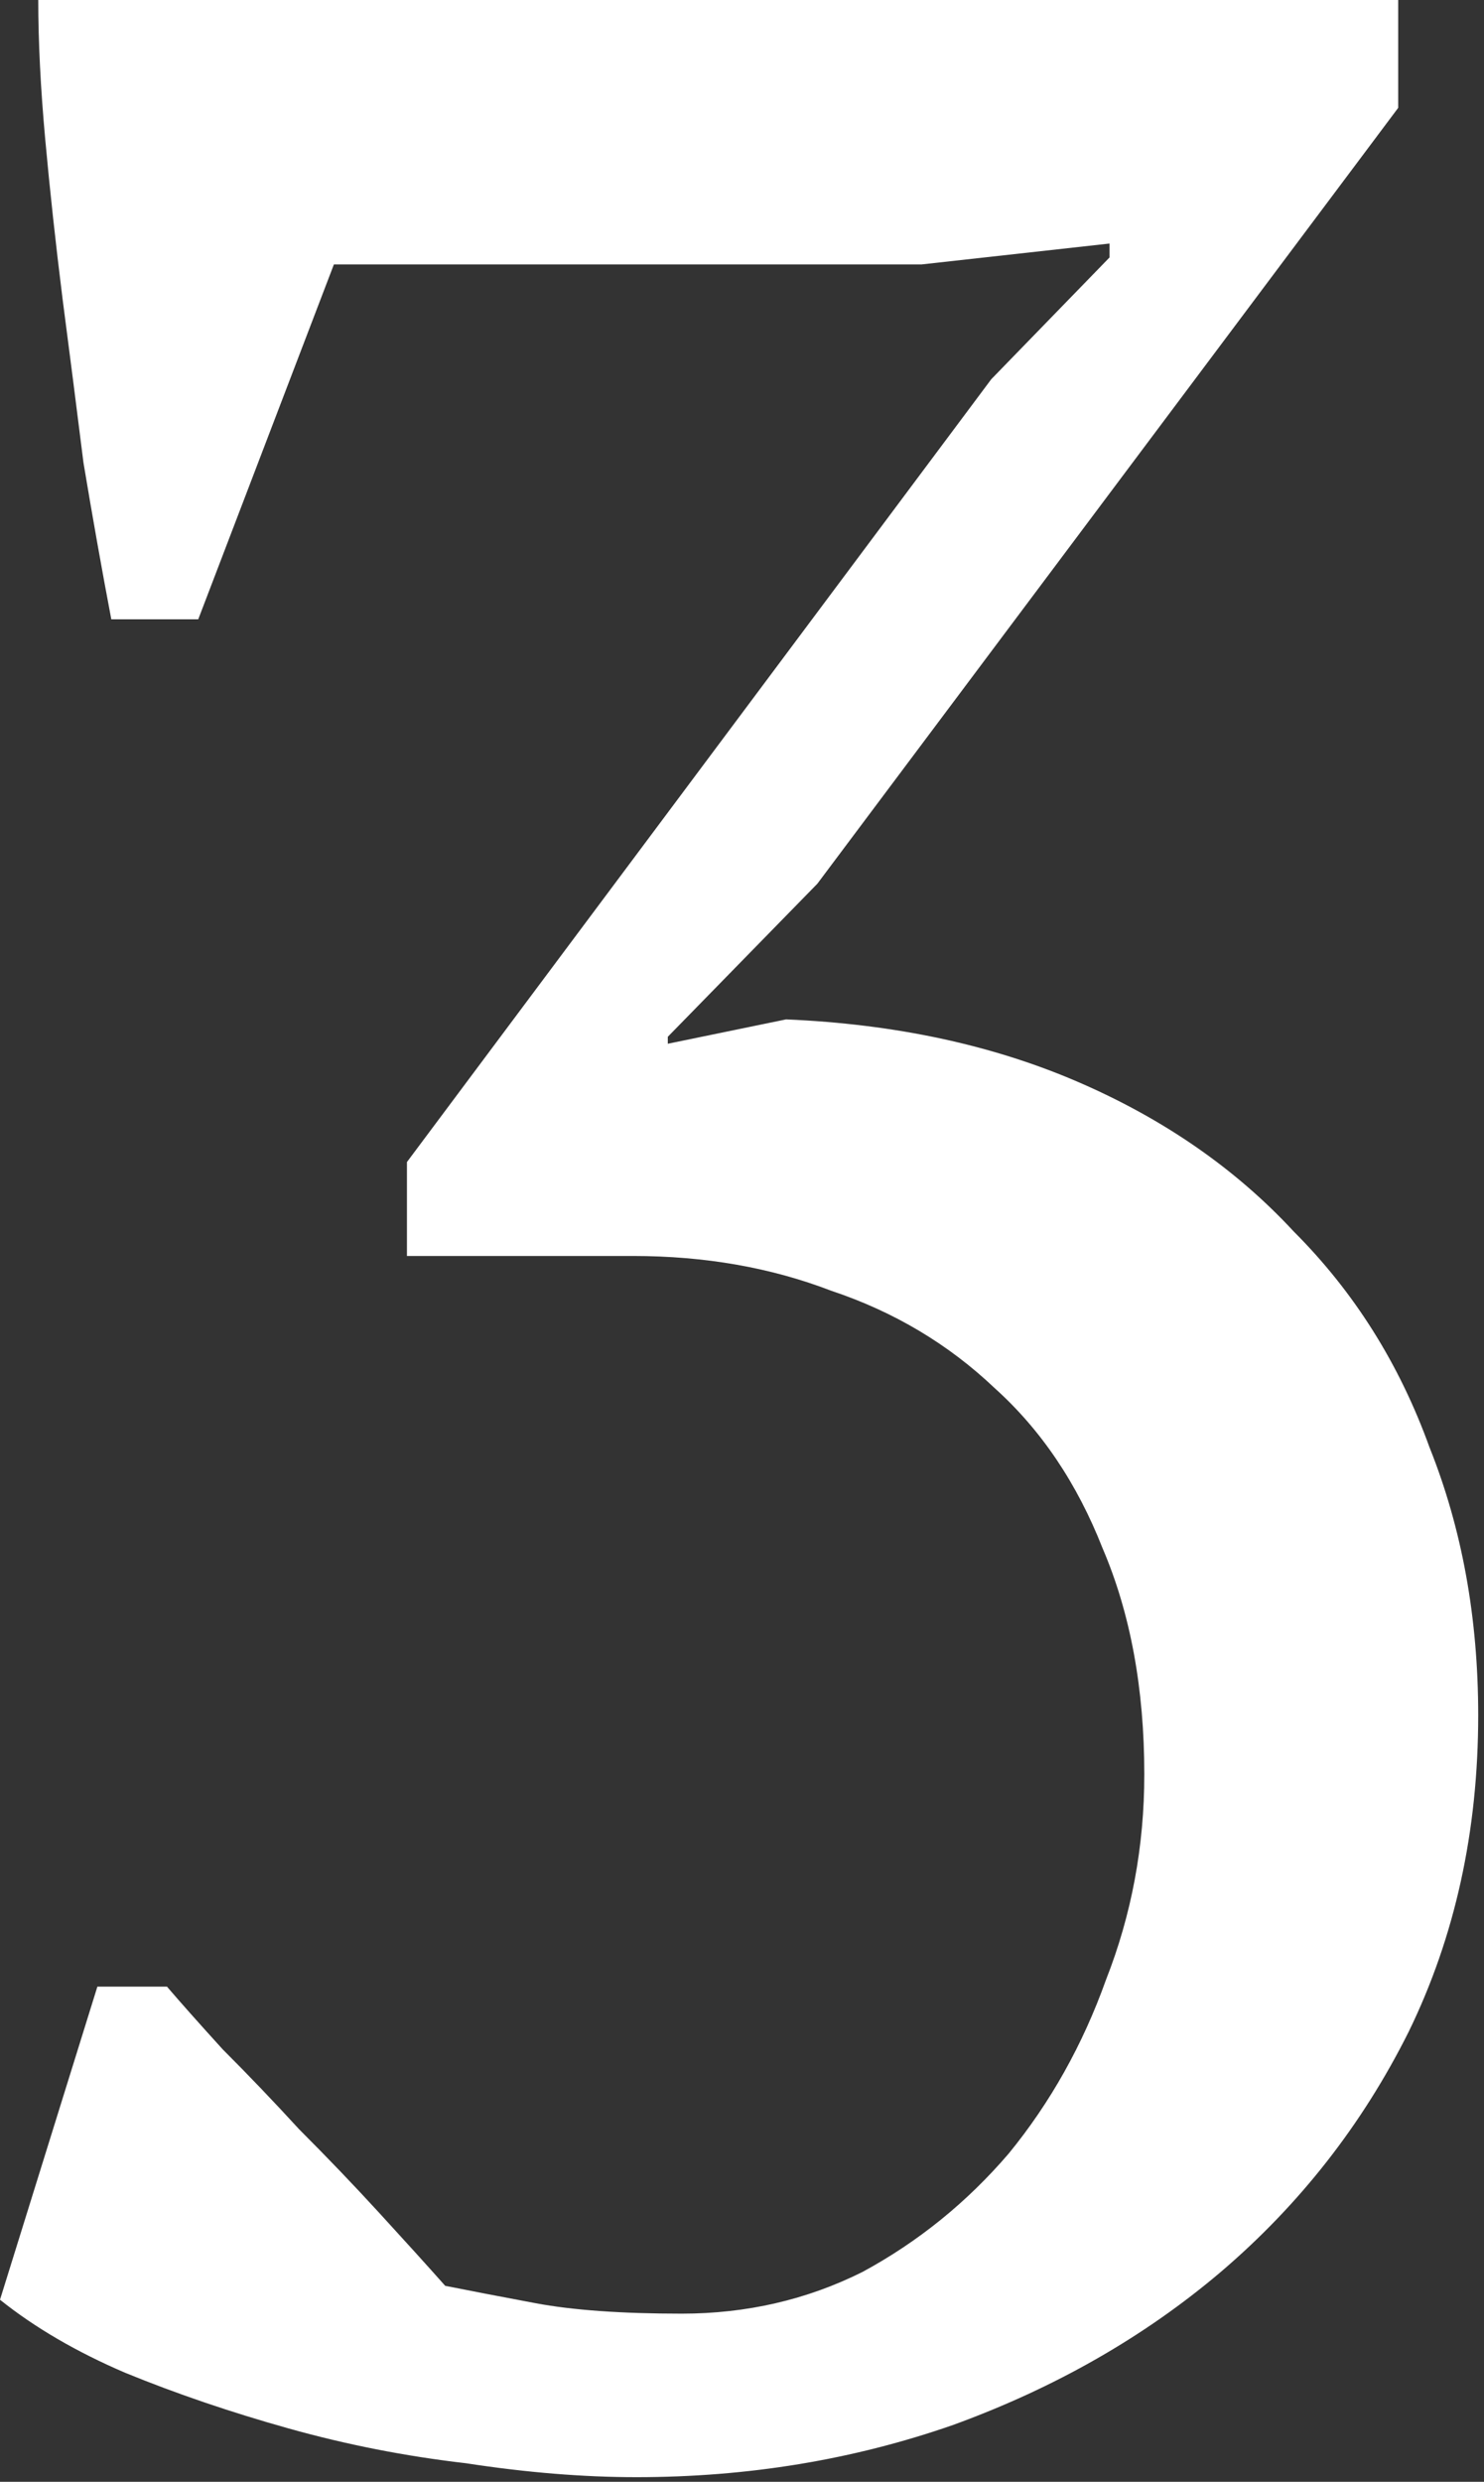
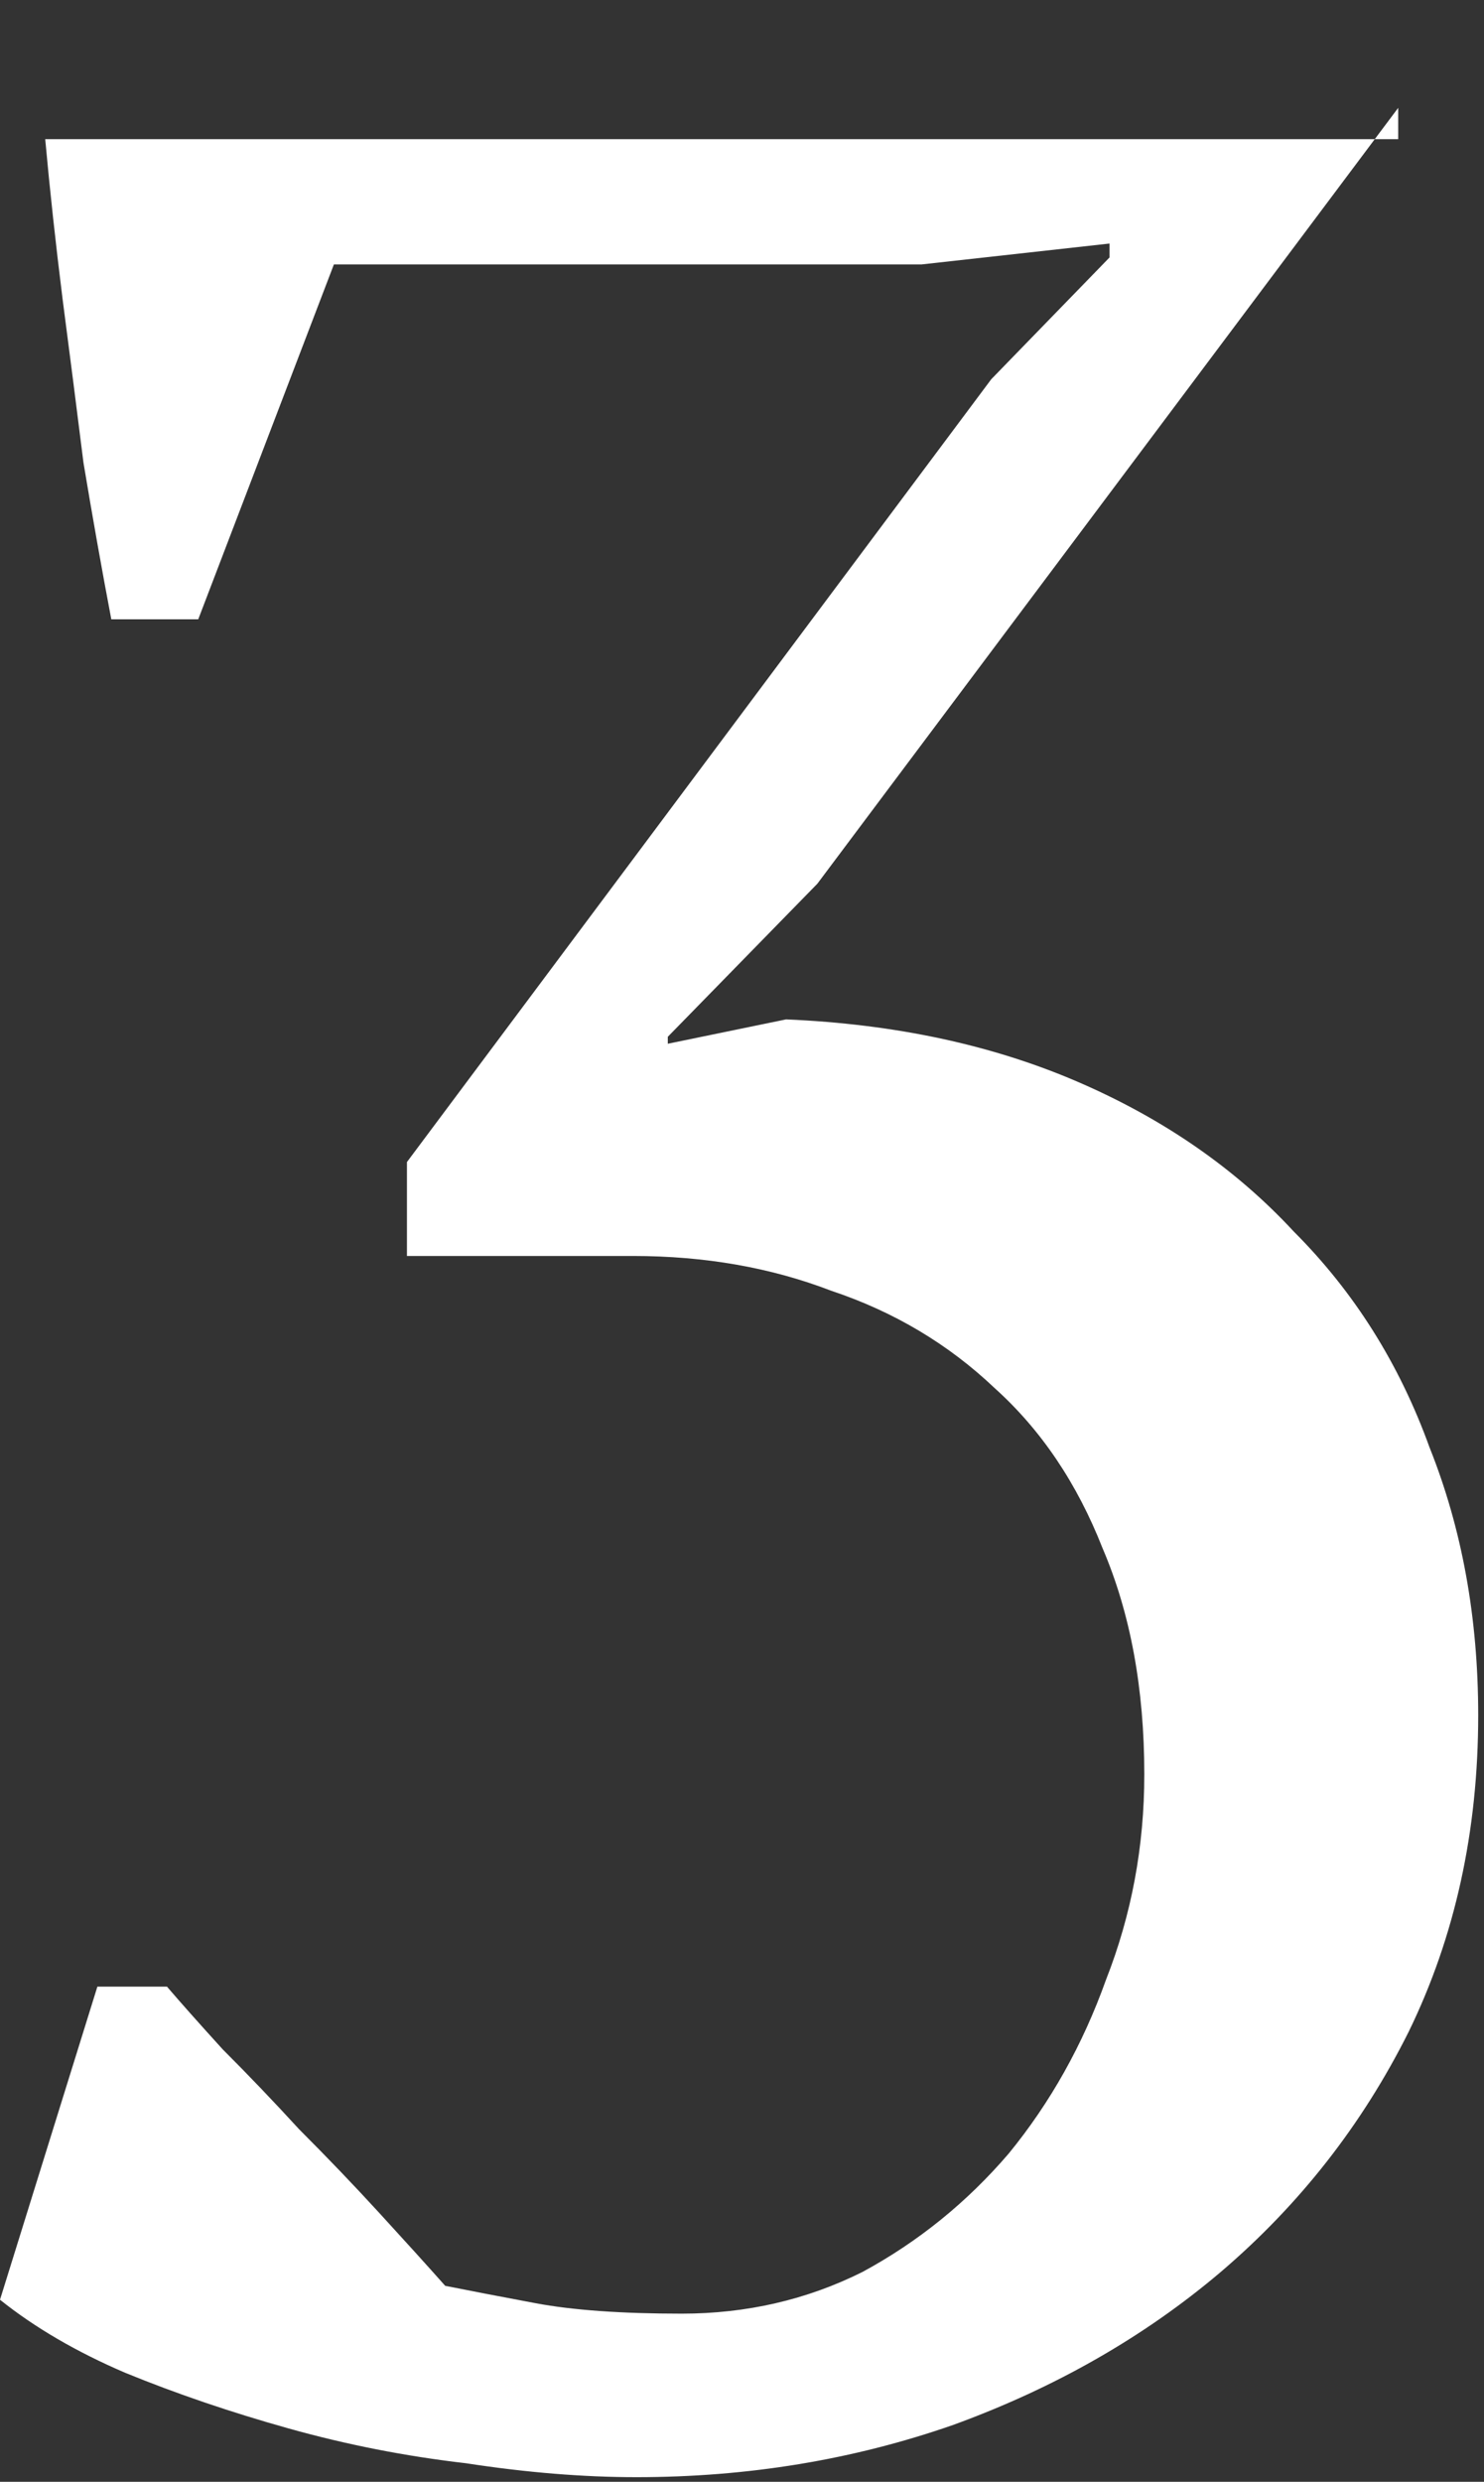
<svg xmlns="http://www.w3.org/2000/svg" width="64" height="107" viewBox="0 0 64 107" fill="none">
  <rect x="0" y="0" width="64" height="107" fill="#333333" stroke="none" />
-   <path d="M29.4 99.75C32.2 99.75 34.8 99.15 37.2 97.95C39.6 96.65 41.7 94.95 43.5 92.85C45.3 90.65 46.7 88.15 47.7 85.35C48.8 82.55 49.35 79.6 49.35 76.5C49.35 72.8 48.75 69.55 47.55 66.75C46.45 63.95 44.9 61.65 42.9 59.85C40.9 57.95 38.55 56.55 35.85 55.65C33.25 54.65 30.4 54.15 27.3 54.15H17.55V50.1L42.75 16.35L47.85 11.1V10.5L39.75 11.4H14.4L8.55 26.7H4.8C4.4 24.6 4 22.35 3.6 19.95C3.3 17.55 3 15.2 2.7 12.9C2.4 10.5 2.15 8.2 1.95 6C1.75 3.8 1.65 1.8 1.65 0H60.3V4.65L35.25 38.1L28.8 44.7V45L33.9 43.95C38.6 44.15 42.8 45.05 46.5 46.65C50.2 48.25 53.3 50.4 55.8 53.1C58.4 55.7 60.35 58.8 61.65 62.4C63.05 65.9 63.75 69.75 63.75 73.95C63.75 78.95 62.75 83.5 60.75 87.6C58.75 91.6 56.05 95.05 52.65 97.95C49.35 100.75 45.5 102.95 41.1 104.55C36.8 106.05 32.25 106.8 27.45 106.8C25.15 106.8 22.7 106.6 20.1 106.2C17.5 105.9 14.95 105.4 12.45 104.7C9.95 104 7.6 103.2 5.4 102.3C3.3 101.4 1.5 100.35 0 99.15L4.2 85.65H7.2C7.8 86.35 8.6 87.25 9.6 88.35C10.7 89.45 11.8 90.6 12.9 91.8C14.1 93 15.25 94.2 16.35 95.4C17.45 96.6 18.4 97.65 19.2 98.55C20.2 98.75 21.5 99 23.1 99.3C24.7 99.6 26.8 99.75 29.4 99.75Z" fill="white" />
+   <path d="M29.4 99.75C32.2 99.75 34.8 99.15 37.2 97.95C39.6 96.65 41.7 94.95 43.5 92.85C45.3 90.65 46.7 88.15 47.7 85.35C48.8 82.55 49.35 79.6 49.35 76.5C49.35 72.8 48.75 69.55 47.55 66.75C46.45 63.95 44.9 61.65 42.9 59.85C40.9 57.95 38.55 56.55 35.85 55.65C33.25 54.65 30.4 54.15 27.3 54.15H17.55V50.1L42.75 16.35L47.85 11.1V10.5L39.75 11.4H14.4L8.55 26.7H4.8C4.4 24.6 4 22.35 3.6 19.95C3.3 17.55 3 15.2 2.7 12.9C2.4 10.5 2.15 8.2 1.95 6H60.3V4.65L35.25 38.1L28.8 44.7V45L33.9 43.95C38.6 44.15 42.8 45.05 46.5 46.65C50.2 48.25 53.3 50.4 55.8 53.1C58.4 55.7 60.35 58.8 61.65 62.4C63.05 65.9 63.75 69.75 63.75 73.95C63.75 78.95 62.75 83.5 60.75 87.6C58.75 91.6 56.05 95.05 52.65 97.95C49.35 100.75 45.5 102.95 41.1 104.55C36.8 106.05 32.25 106.8 27.45 106.8C25.15 106.8 22.7 106.6 20.1 106.2C17.5 105.9 14.95 105.4 12.45 104.7C9.95 104 7.6 103.2 5.4 102.3C3.3 101.4 1.5 100.35 0 99.15L4.2 85.65H7.2C7.8 86.35 8.6 87.25 9.6 88.35C10.7 89.45 11.8 90.6 12.9 91.8C14.1 93 15.25 94.2 16.35 95.4C17.45 96.6 18.4 97.65 19.2 98.55C20.2 98.75 21.5 99 23.1 99.3C24.7 99.6 26.8 99.75 29.4 99.75Z" fill="white" />
</svg>